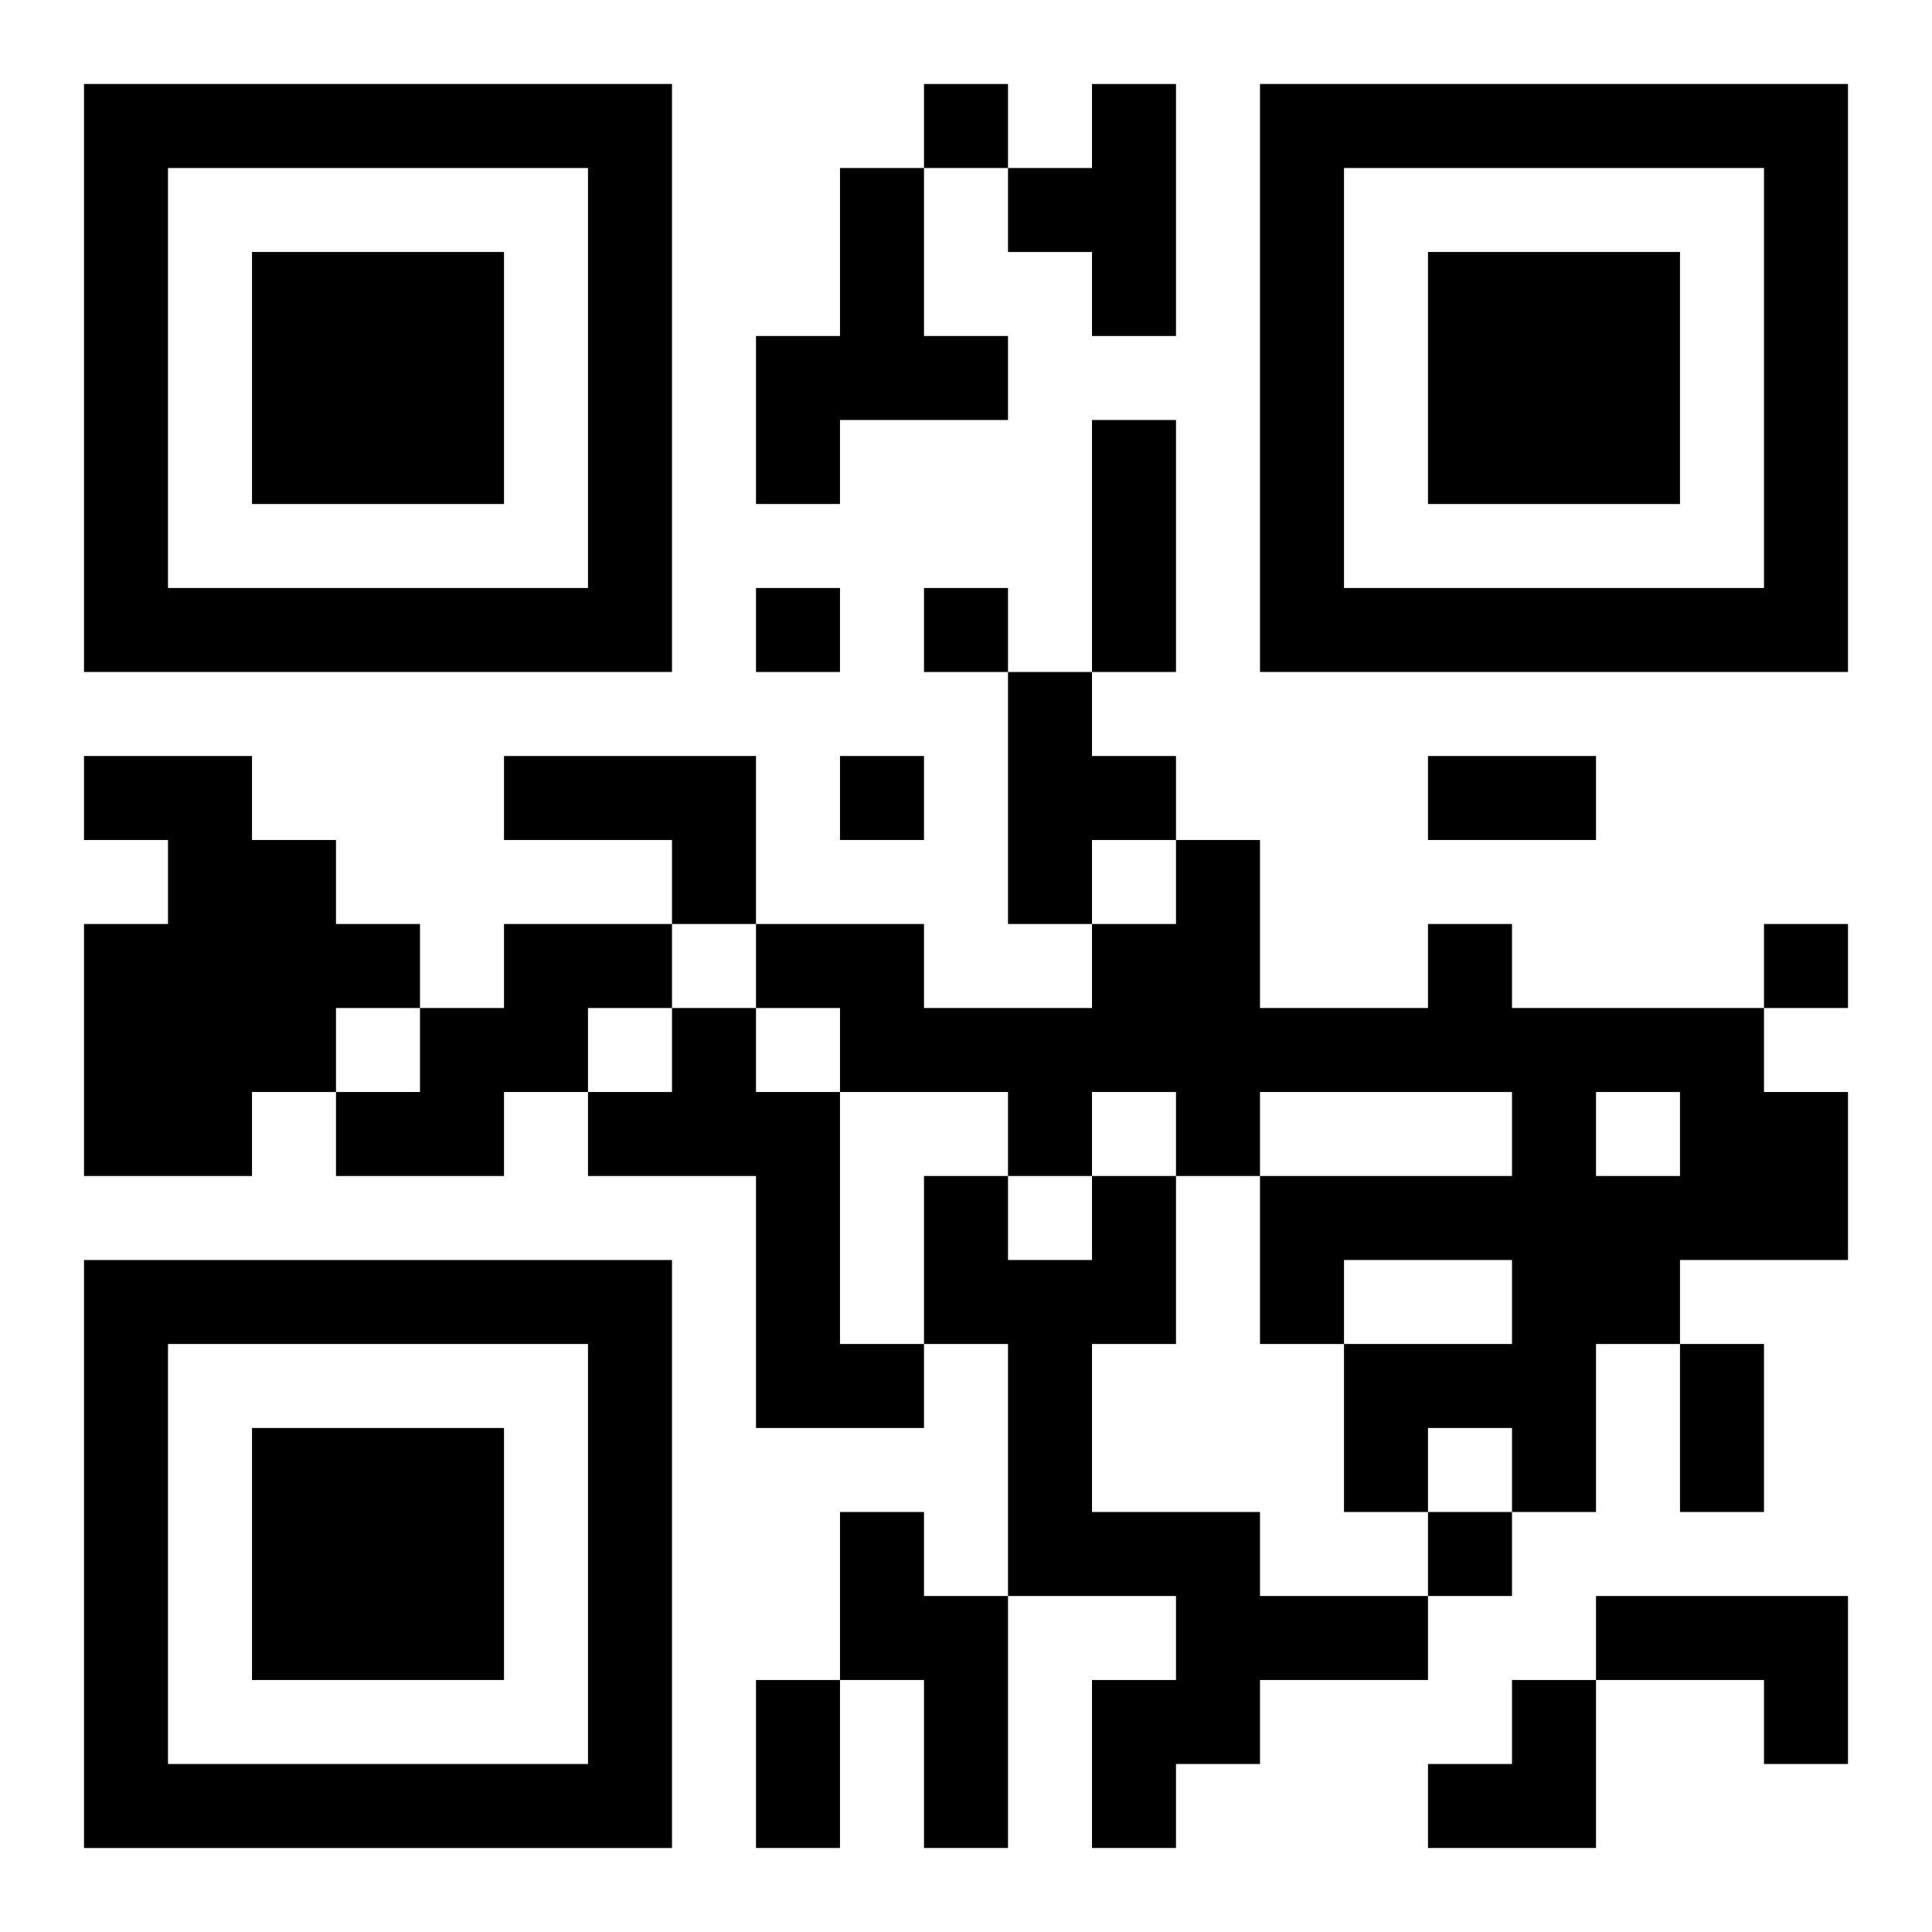
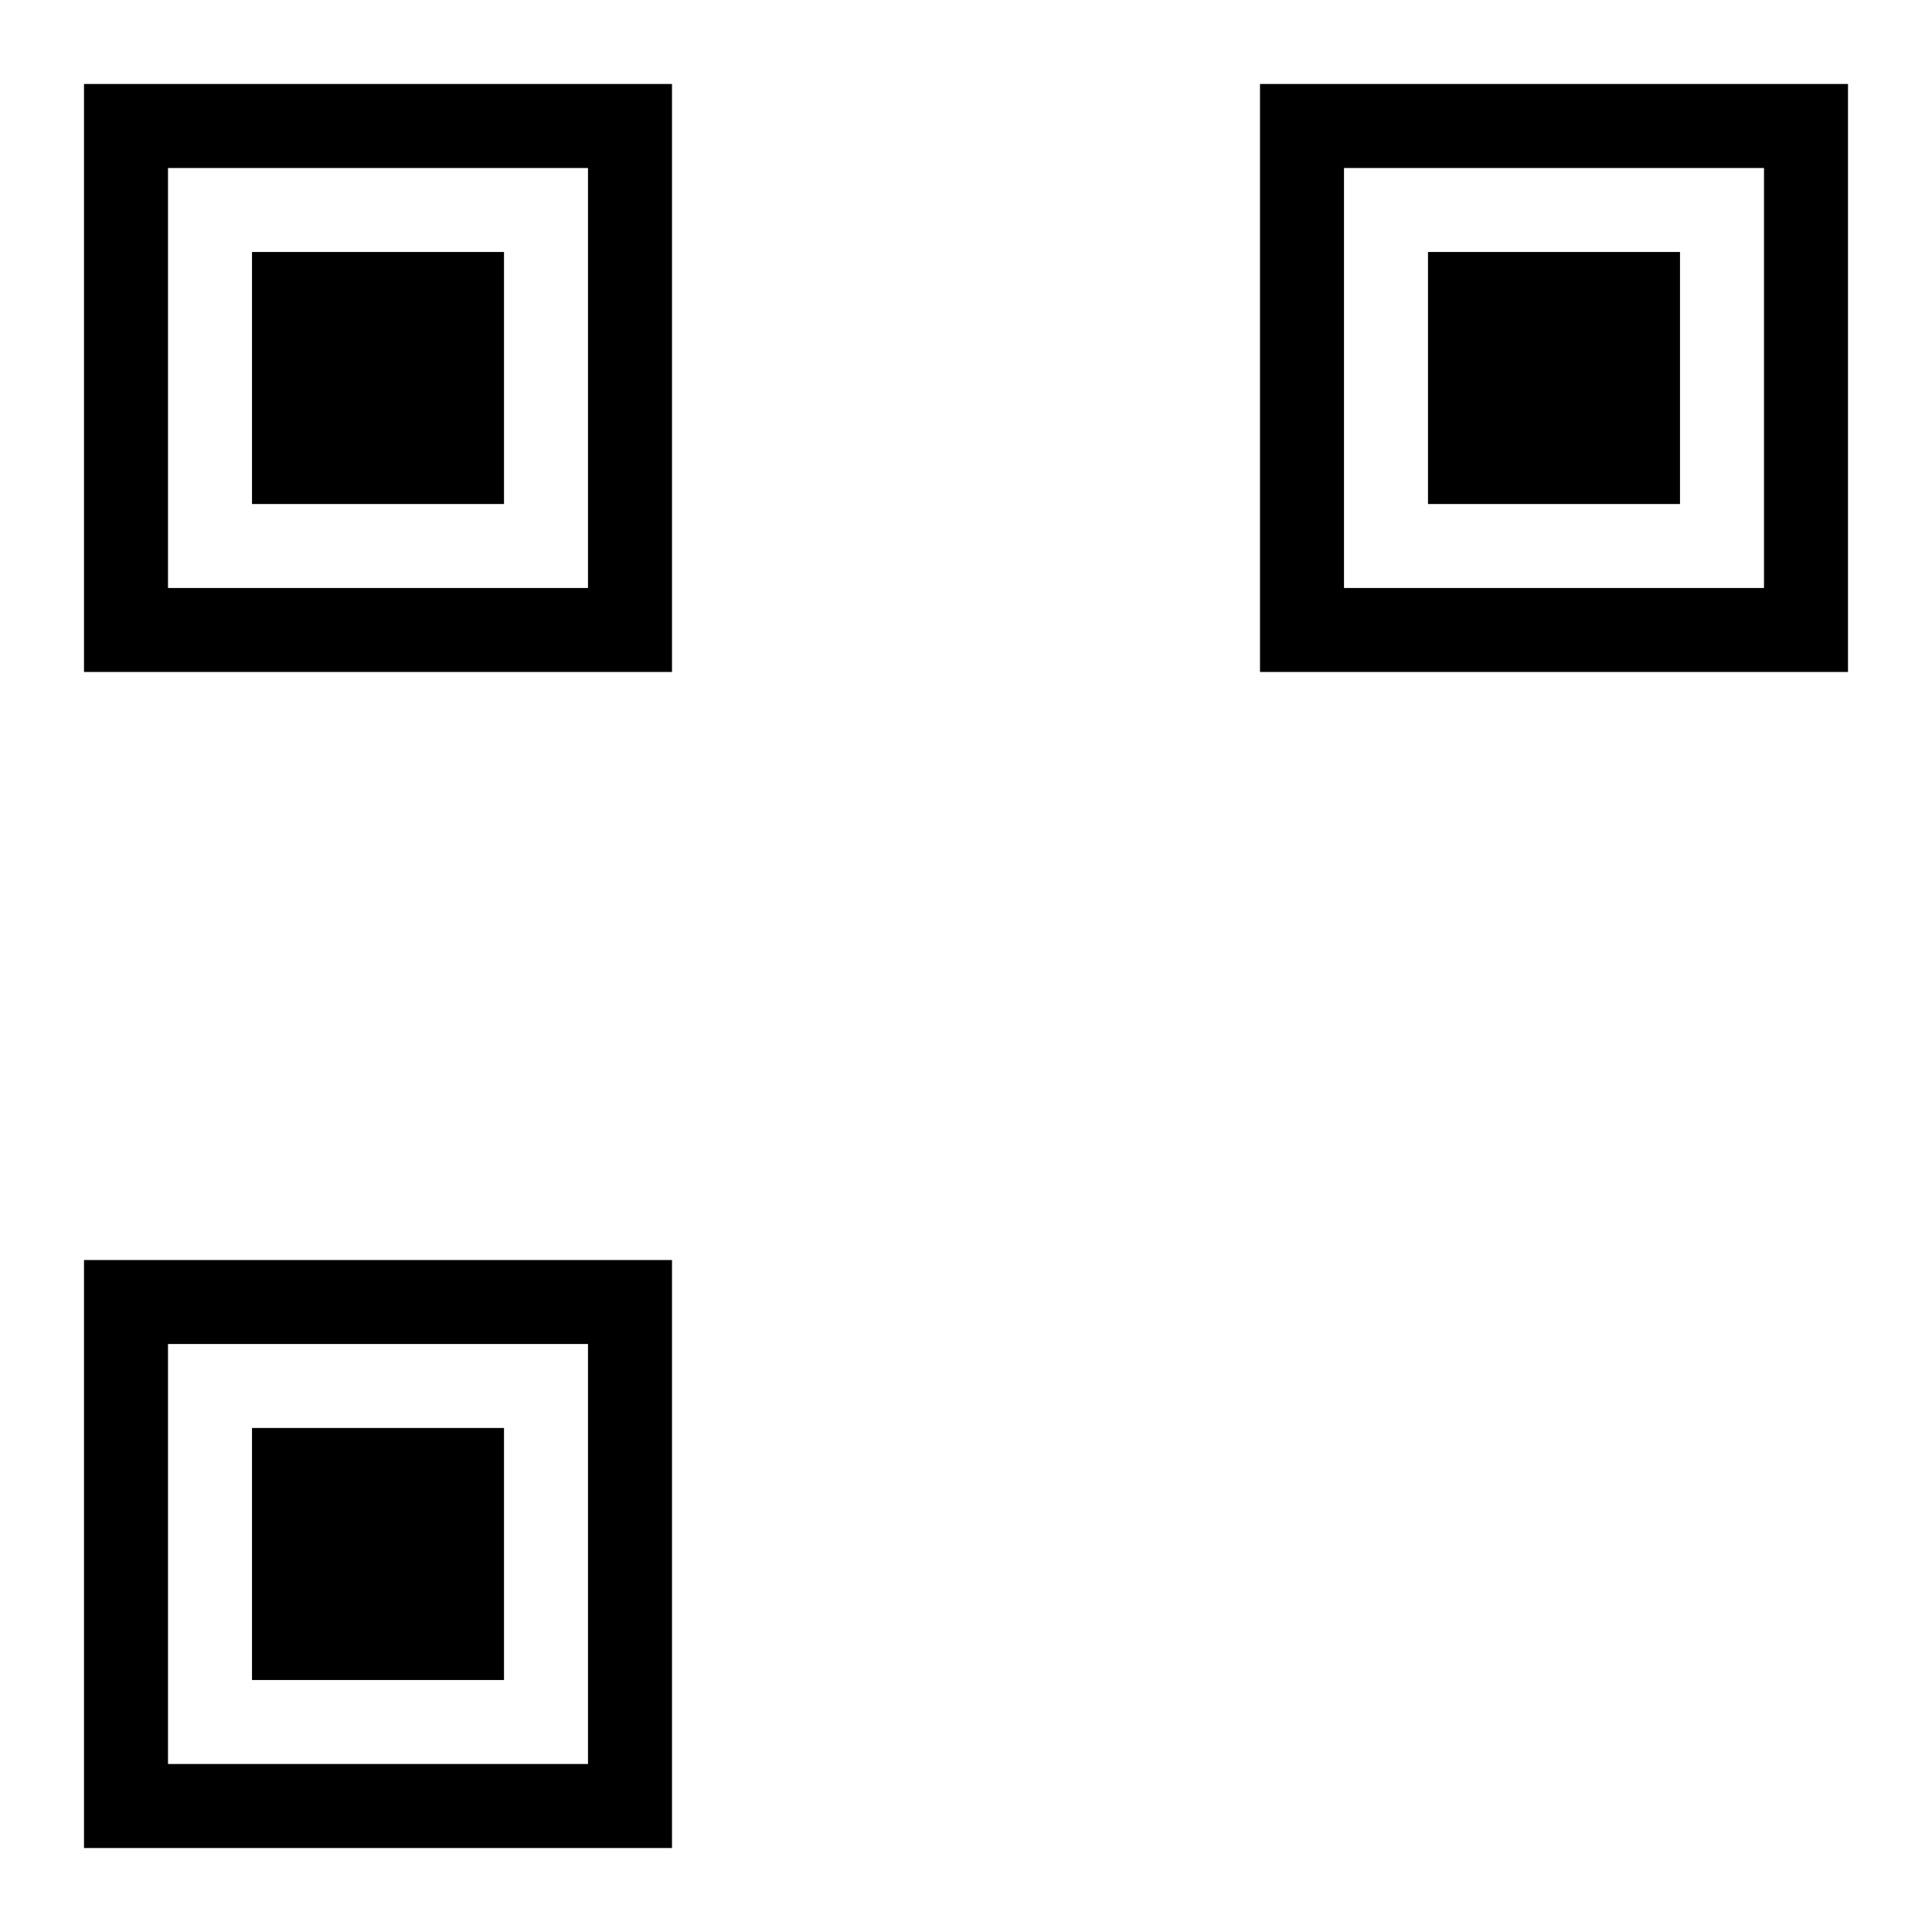
<svg xmlns="http://www.w3.org/2000/svg" xmlns:xlink="http://www.w3.org/1999/xlink" width="250" height="250" baseProfile="full" version="1.1" viewBox="-1 -1 23 23">
  <symbol id="a">
    <path d="m0 7v7h7v-7h-7zm1 1h5v5h-5v-5zm1 1v3h3v-3h-3z" />
  </symbol>
  <use y="-7" xlink:href="#a" />
  <use y="7" xlink:href="#a" />
  <use x="14" y="-7" xlink:href="#a" />
-   <path d="m12 0h1v3h-1v-1h-1v-1h1v-1m-3 1h1v2h1v1h-2v1h-1v-2h1v-2m2 6h1v1h1v1h-1v1h-1v-3m-11 1h2v1h1v1h1v1h-1v1h-1v1h-2v-3h1v-1h-1v-1m5 0h3v2h-1v-1h-2v-1m0 2h2v1h-1v1h-1v1h-2v-1h1v-1h1v-1m11 0h1v1h3v1h1v2h-2v1h-1v2h-1v-1h-1v1h-1v-2h2v-1h-2v1h-1v-2h3v-1h-3v1h-1v-1h-1v1h-1v-1h-2v-1h-1v-1h2v1h2v-1h1v-1h1v2h2v-1m2 2v1h1v-1h-1m-11-1h1v1h1v3h1v1h-2v-3h-2v-1h1v-1m5 2h1v2h-1v2h2v1h2v1h-2v1h-1v1h-1v-2h1v-1h-2v-3h-1v-2h1v1h1v-1m-3 4h1v1h1v3h-1v-2h-1v-2m9 1h3v2h-1v-1h-2v-1m-8-18v1h1v-1h-1m-2 6v1h1v-1h-1m2 0v1h1v-1h-1m-1 2v1h1v-1h-1m11 2v1h1v-1h-1m-4 7v1h1v-1h-1m-4-13h1v3h-1v-3m4 4h2v1h-2v-1m3 7h1v2h-1v-2m-11 4h1v2h-1v-2m8 0m1 0h1v2h-2v-1h1z" />
</svg>